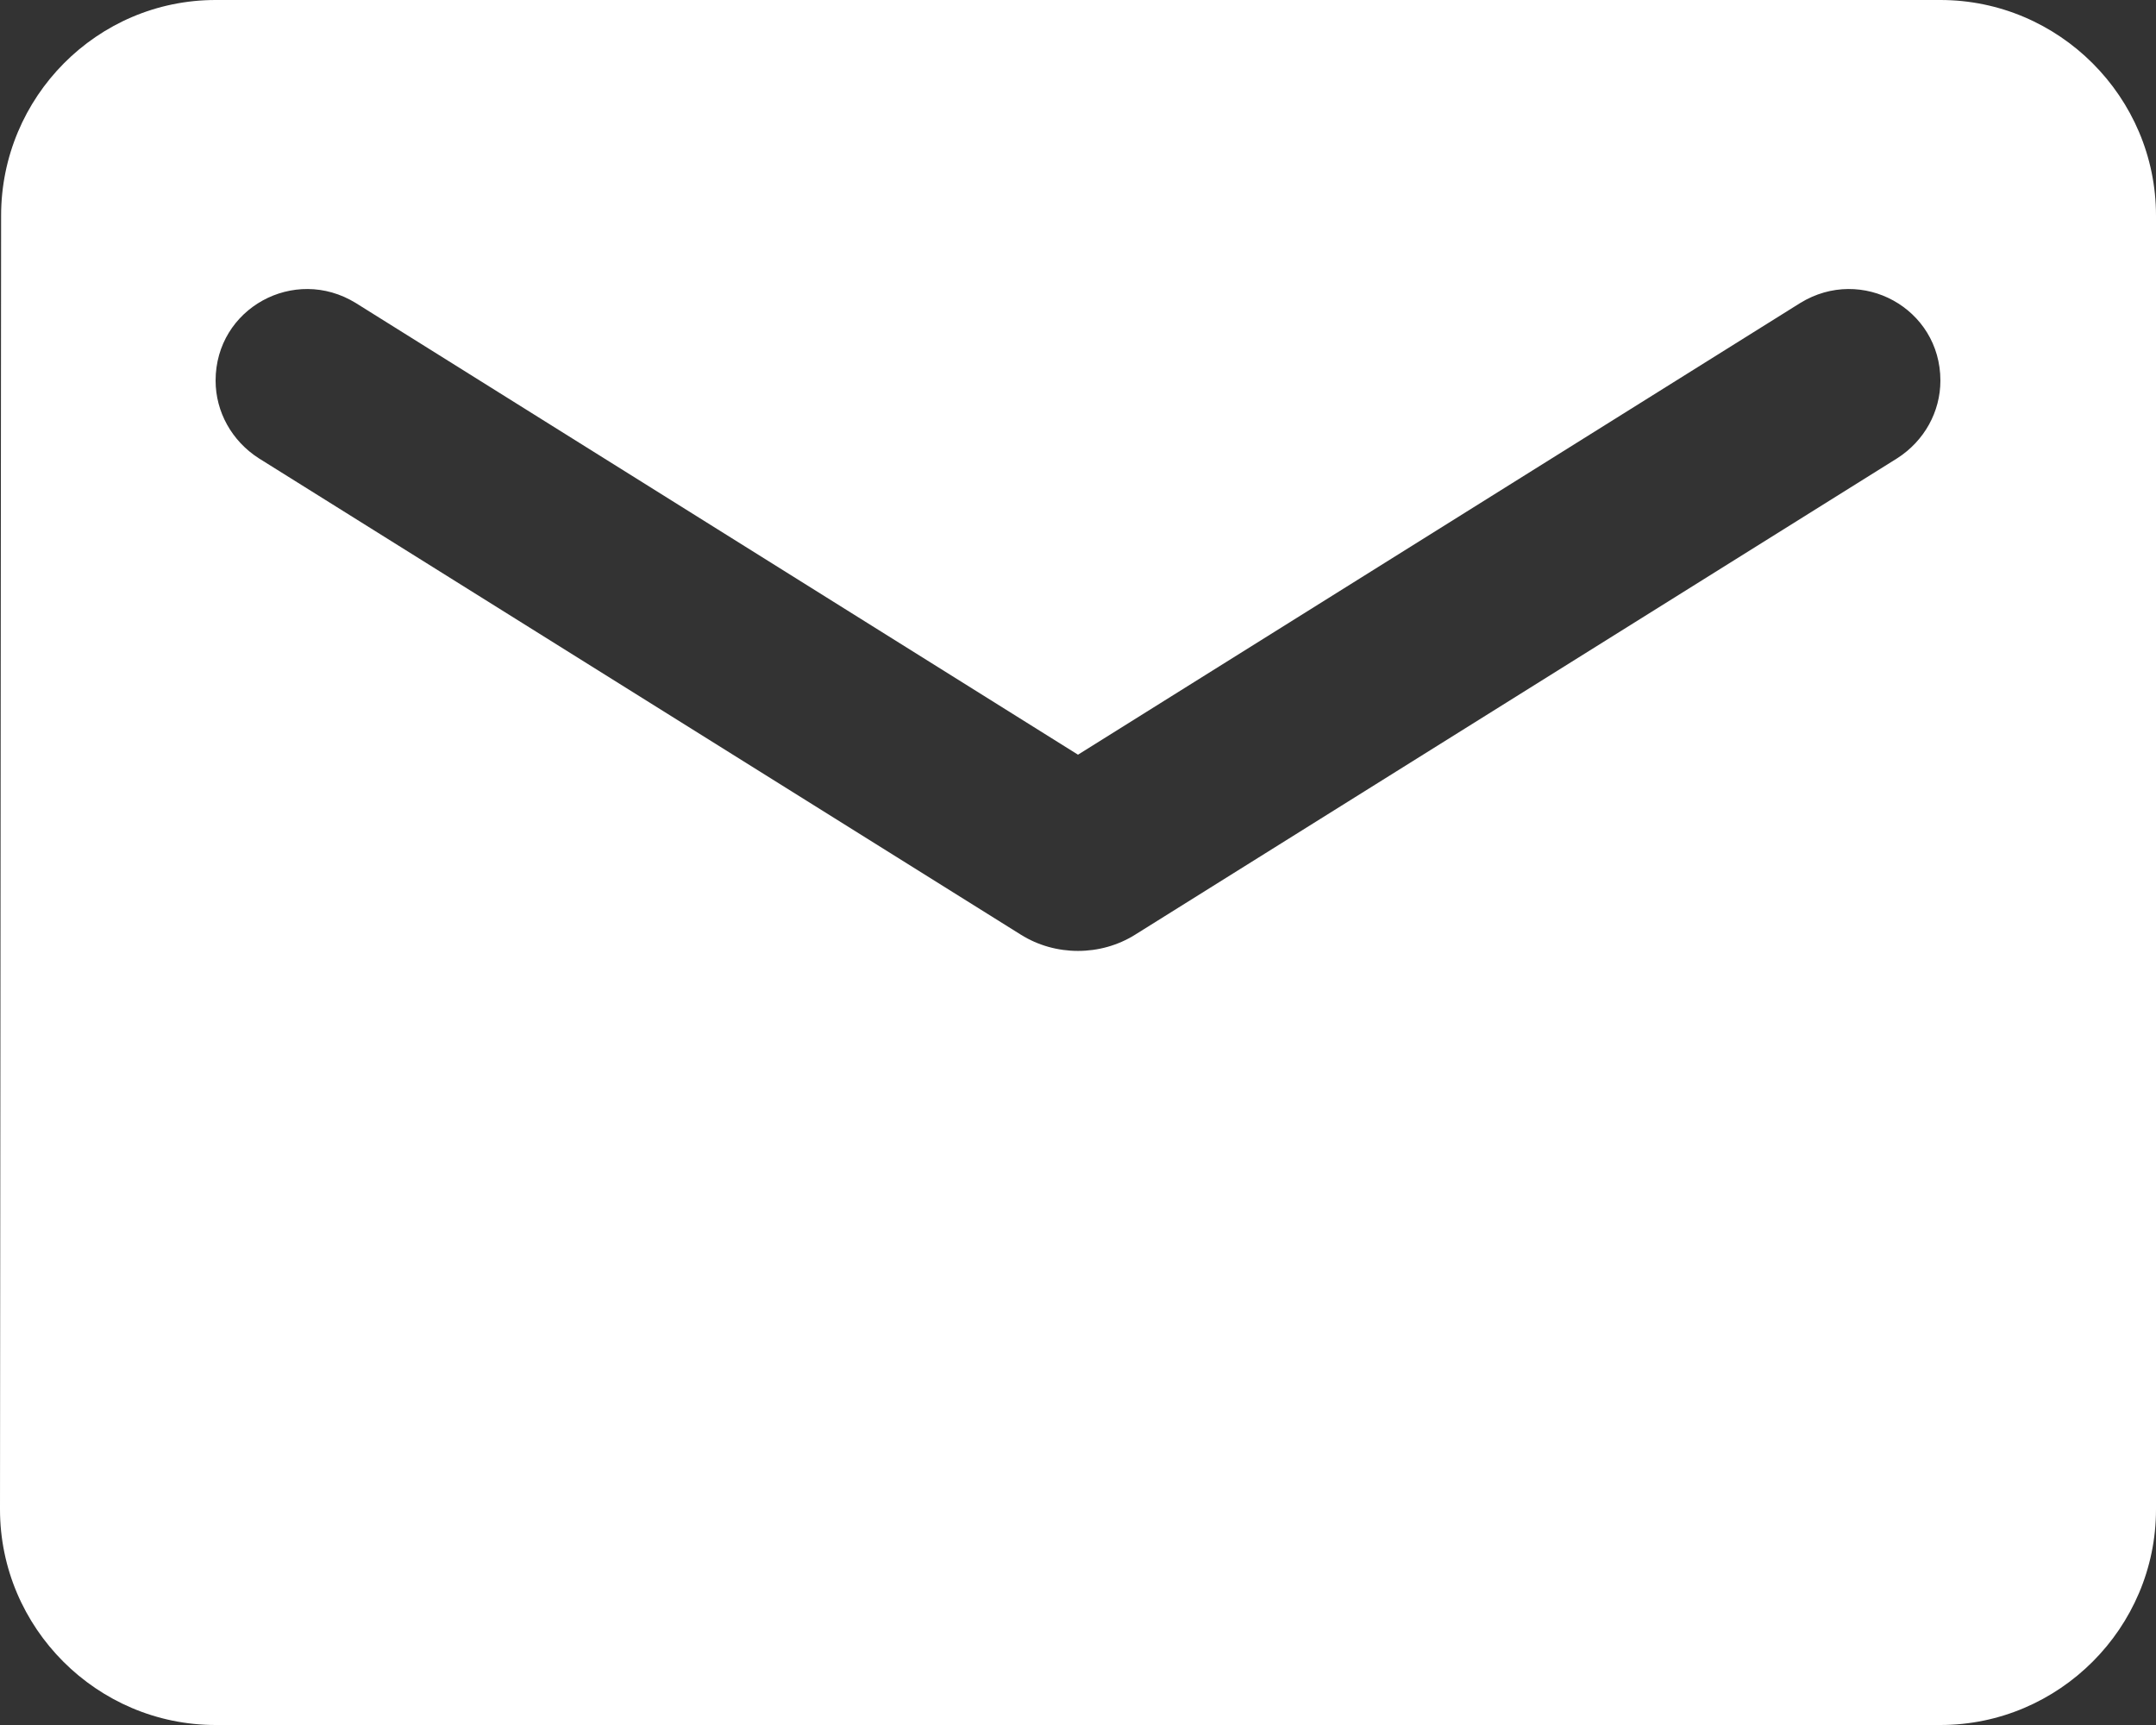
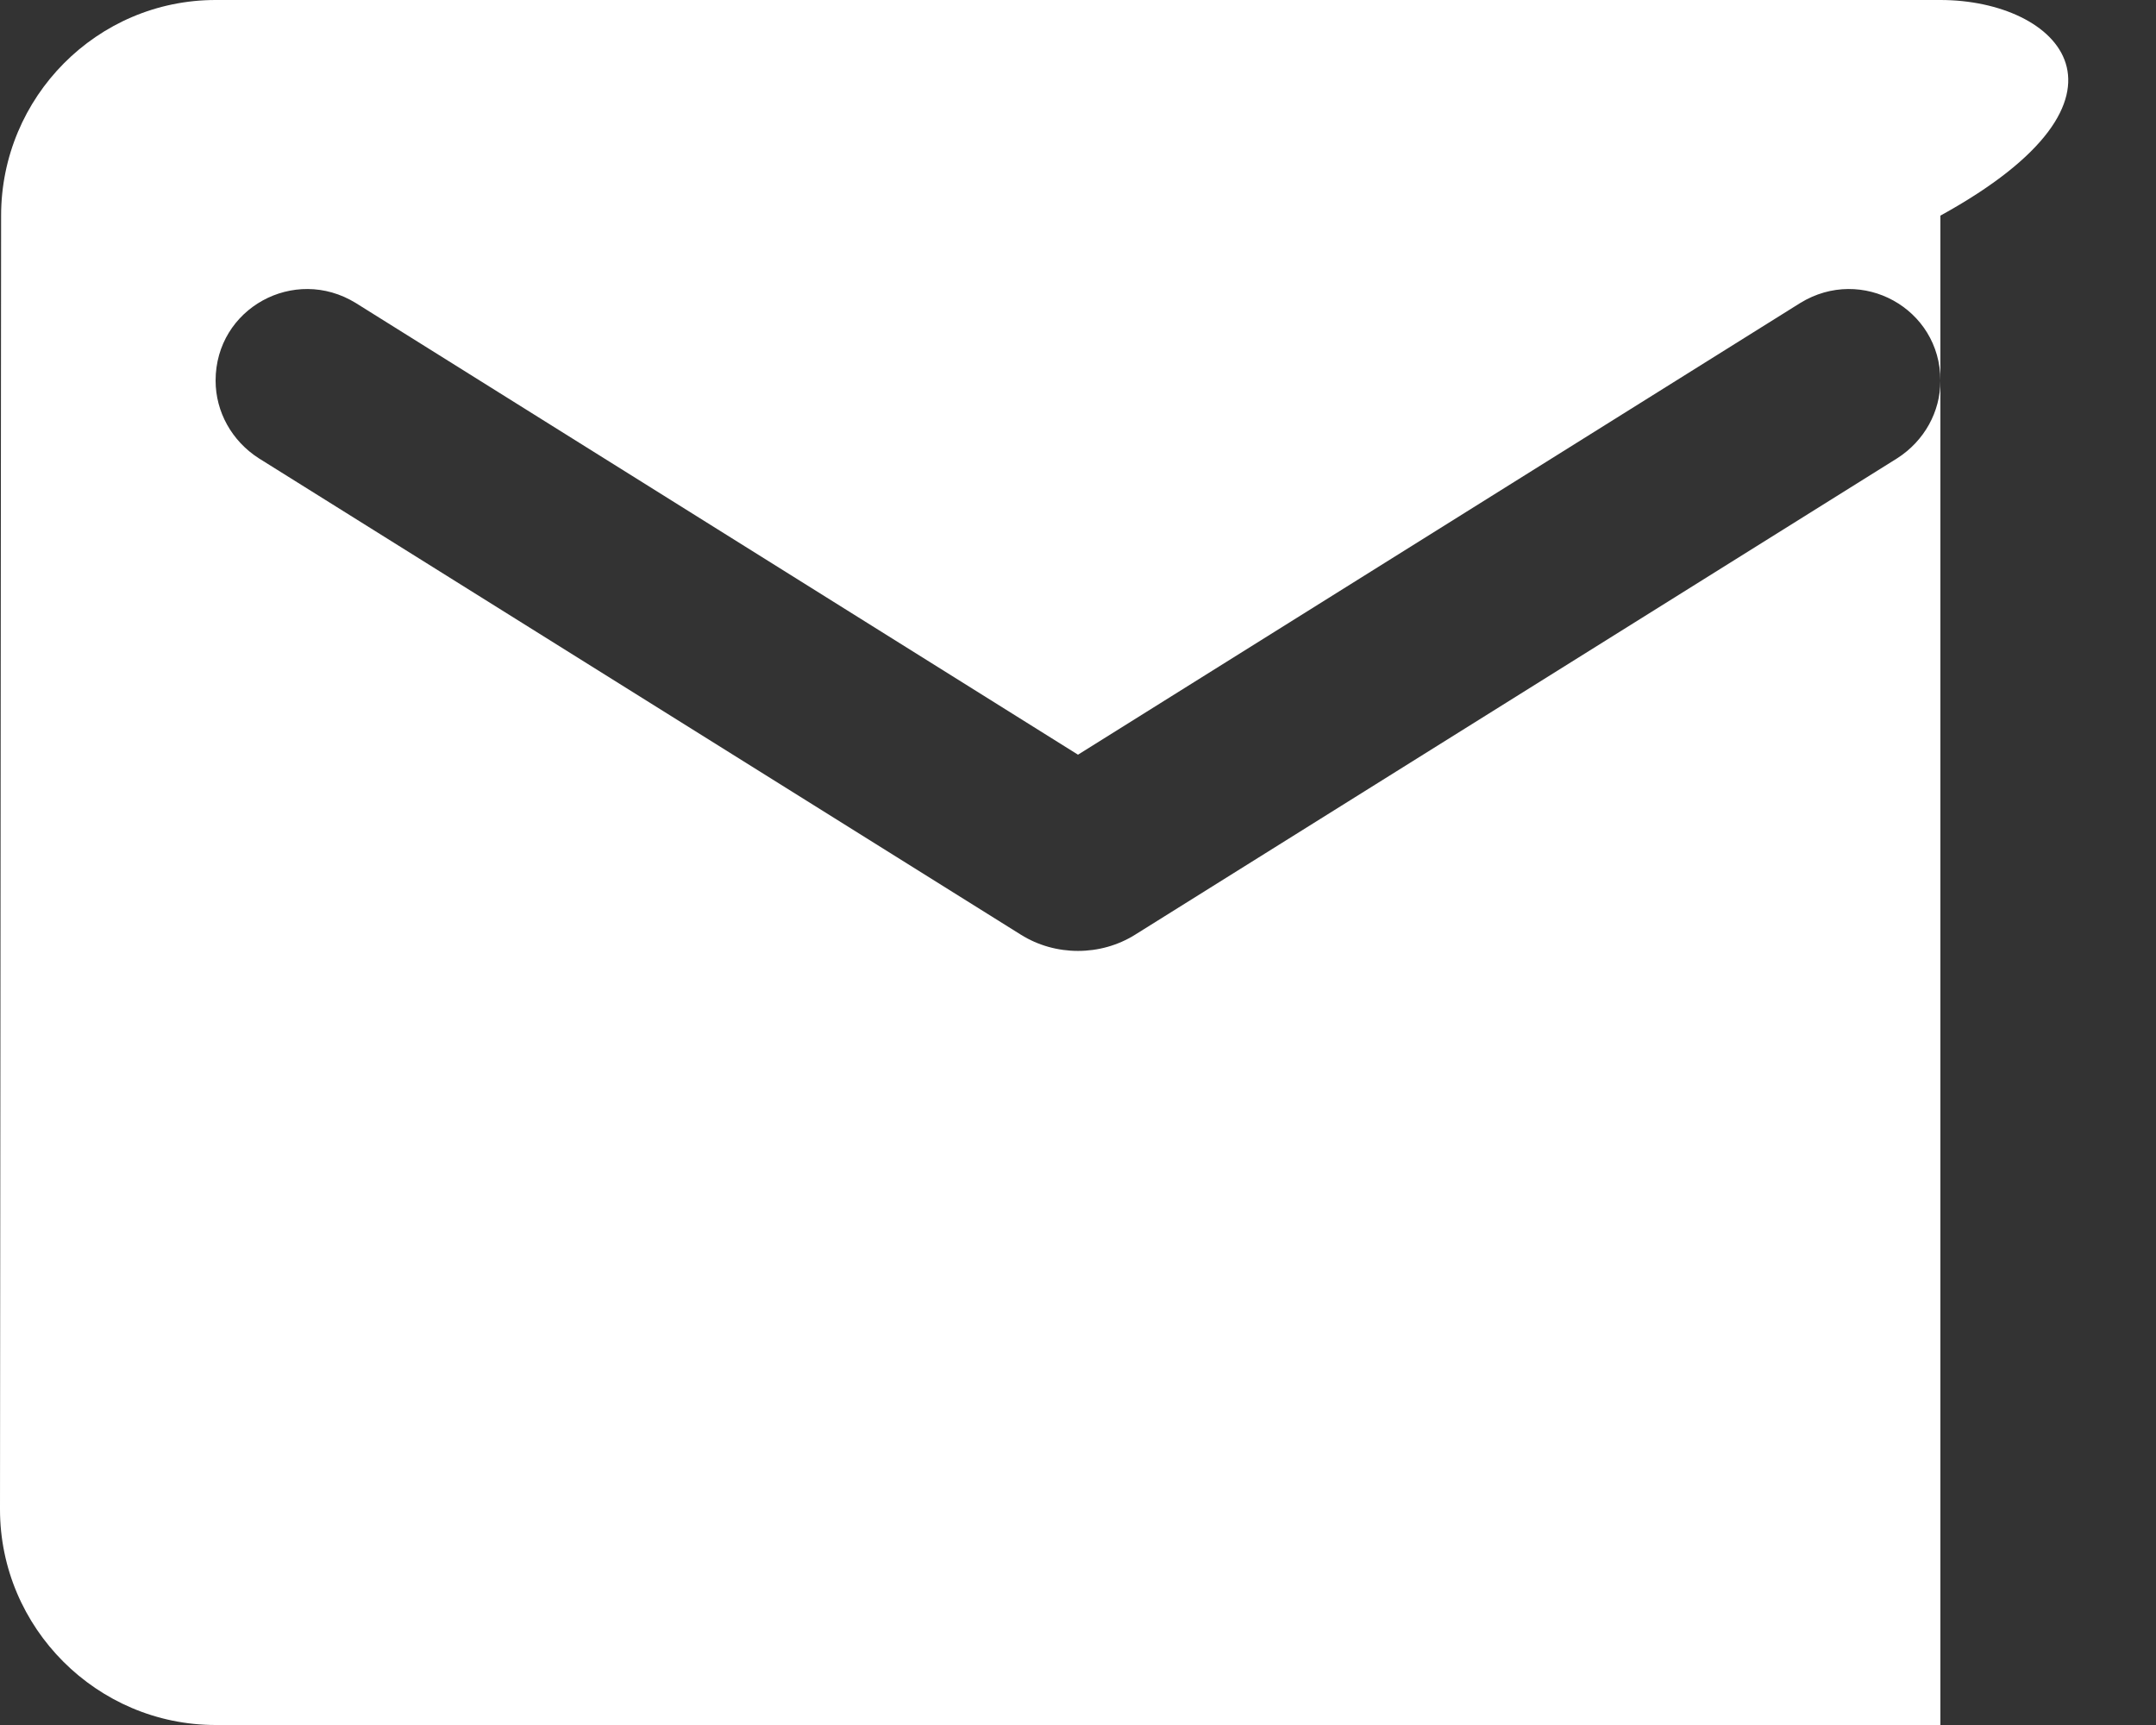
<svg xmlns="http://www.w3.org/2000/svg" width="35" height="28" viewBox="0 0 35 28" fill="none">
  <rect x="0" y="0" width="35" height="28" fill="#333333" stroke="none" />
-   <path d="M31.5 0H3.5C1.575 0 0.018 1.575 0.018 3.5L0 24.5C0 26.425 1.575 28 3.5 28H31.5C33.425 28 35 26.425 35 24.5V3.5C35 1.575 33.425 0 31.5 0ZM30.8 7.438L18.427 15.172C17.867 15.523 17.133 15.523 16.573 15.172L4.2 7.438C3.763 7.157 3.5 6.685 3.5 6.178C3.5 5.005 4.777 4.305 5.775 4.918L17.5 12.25L29.225 4.918C30.223 4.305 31.5 5.005 31.5 6.178C31.5 6.685 31.238 7.157 30.8 7.438Z" fill="white" />
+   <path d="M31.5 0H3.5C1.575 0 0.018 1.575 0.018 3.5L0 24.5C0 26.425 1.575 28 3.5 28H31.5V3.5C35 1.575 33.425 0 31.5 0ZM30.8 7.438L18.427 15.172C17.867 15.523 17.133 15.523 16.573 15.172L4.2 7.438C3.763 7.157 3.5 6.685 3.5 6.178C3.5 5.005 4.777 4.305 5.775 4.918L17.5 12.25L29.225 4.918C30.223 4.305 31.5 5.005 31.5 6.178C31.5 6.685 31.238 7.157 30.8 7.438Z" fill="white" />
</svg>